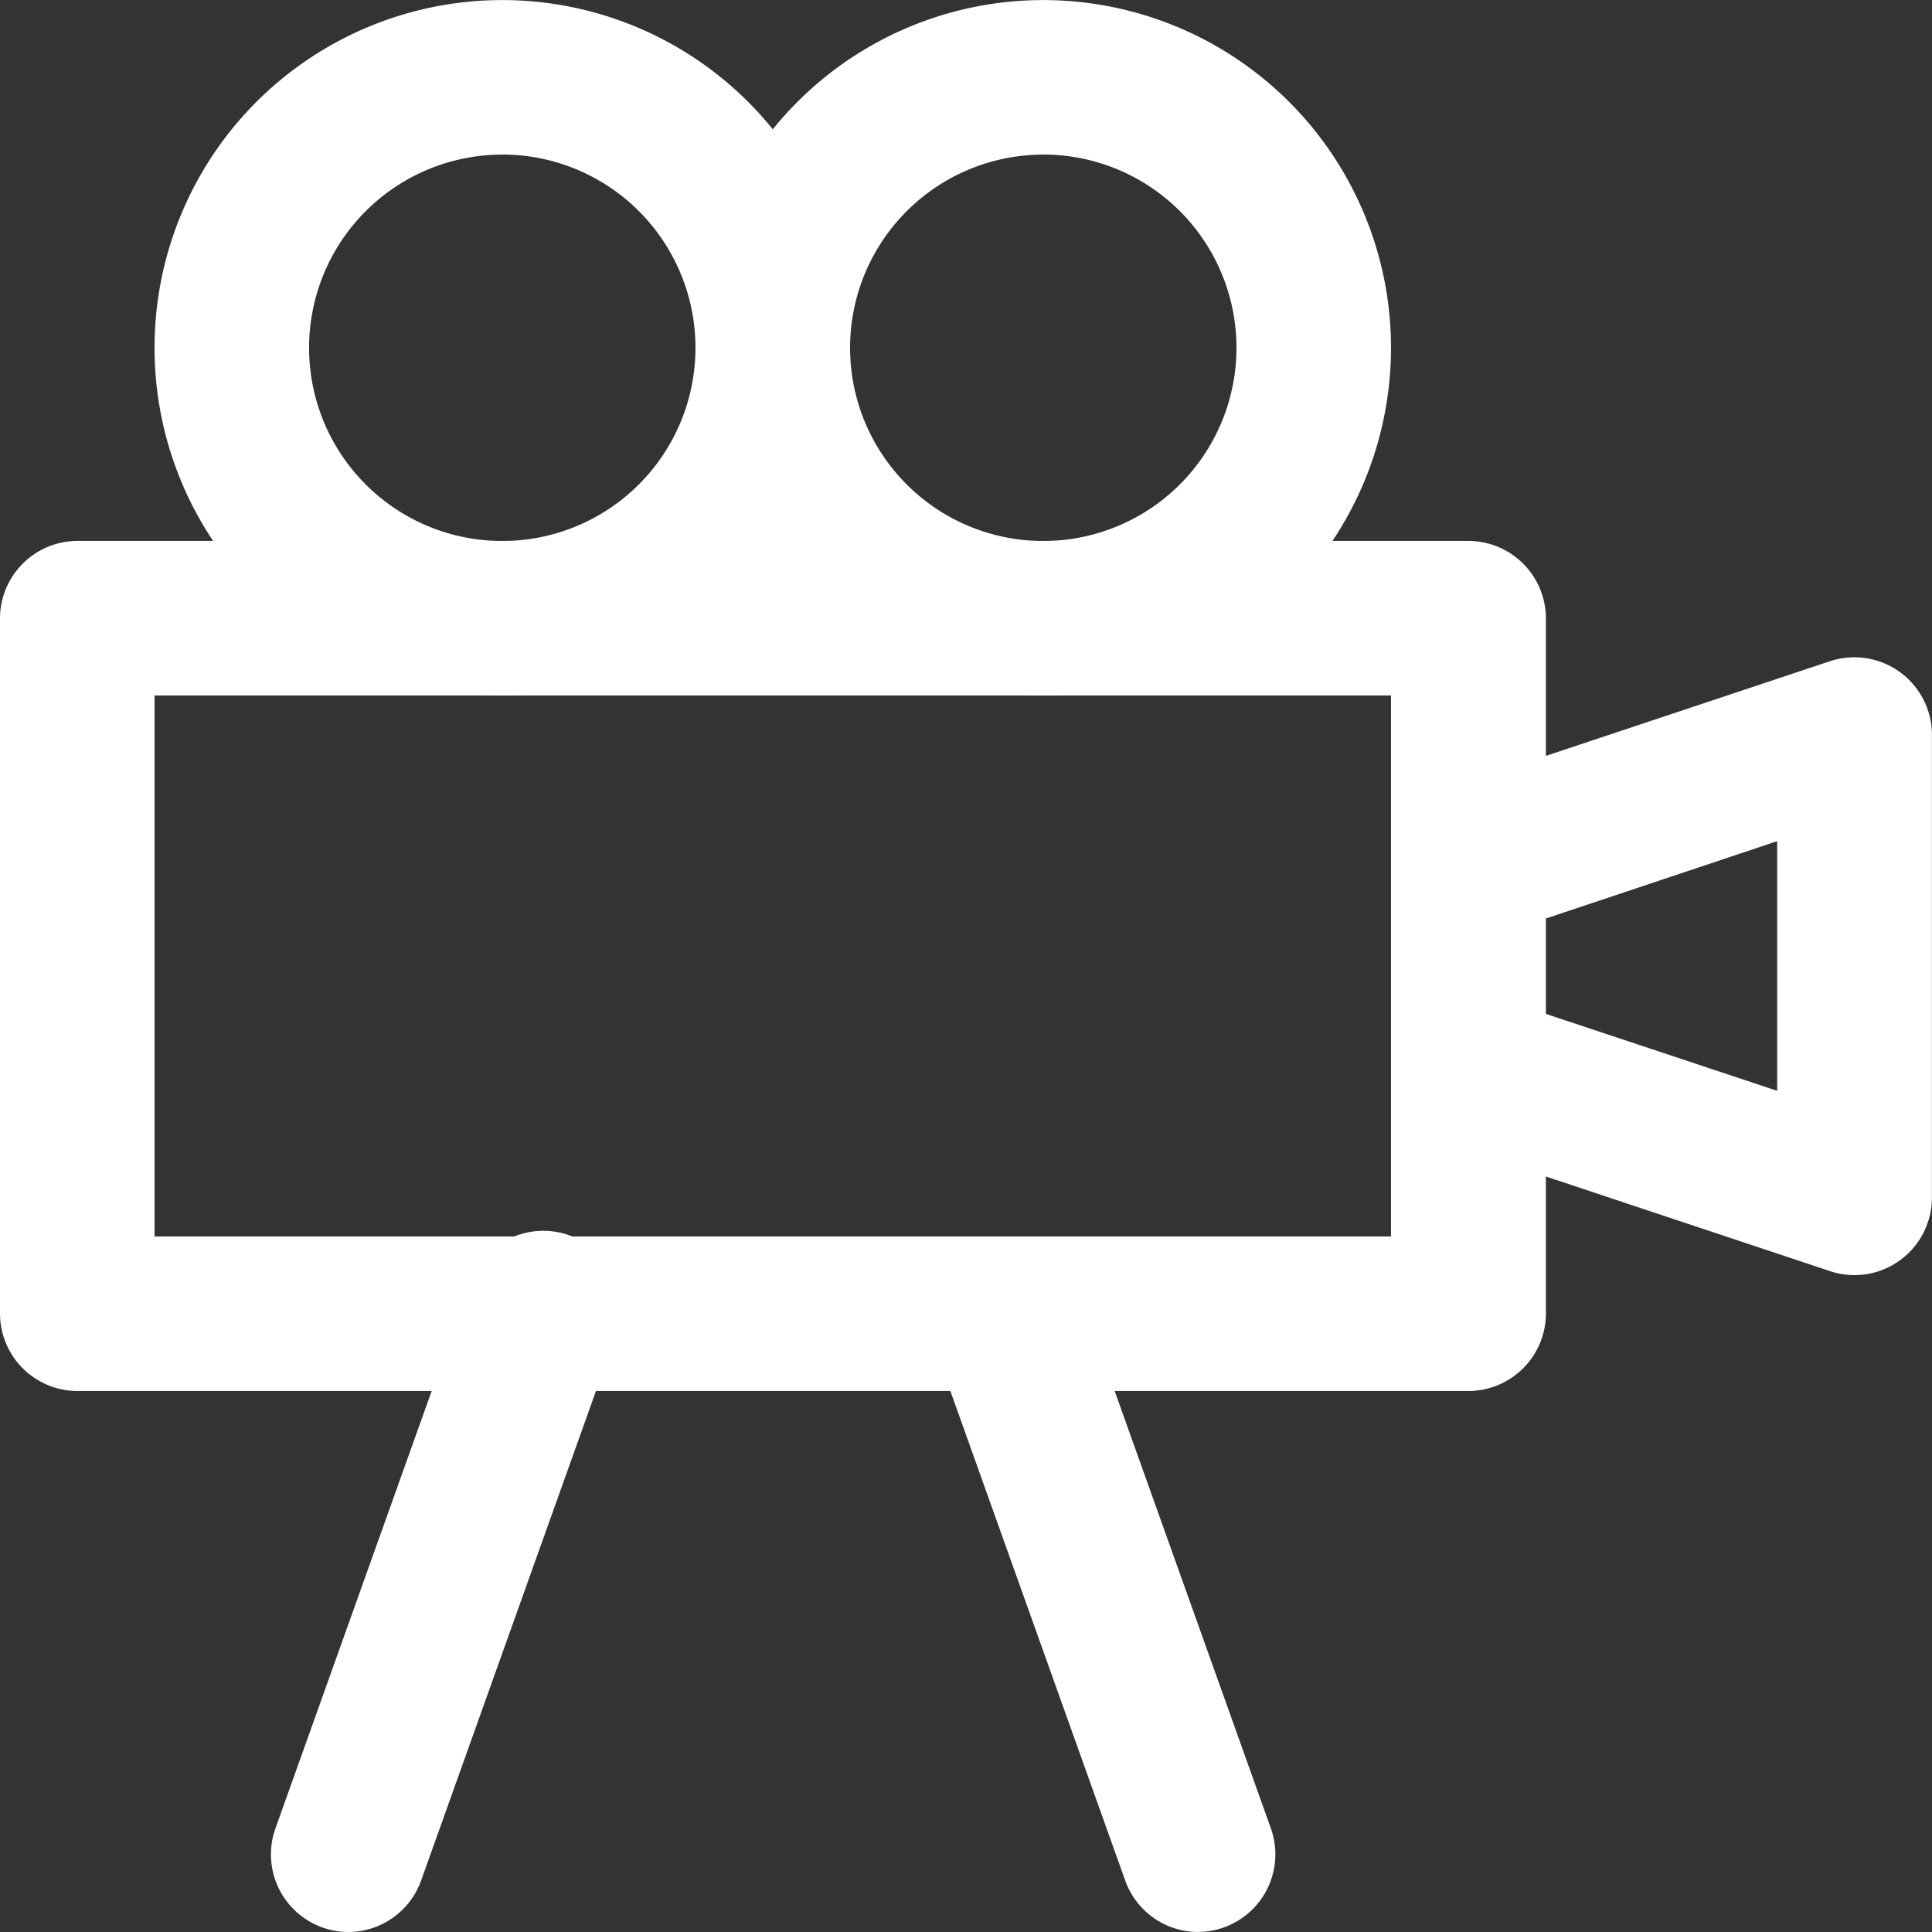
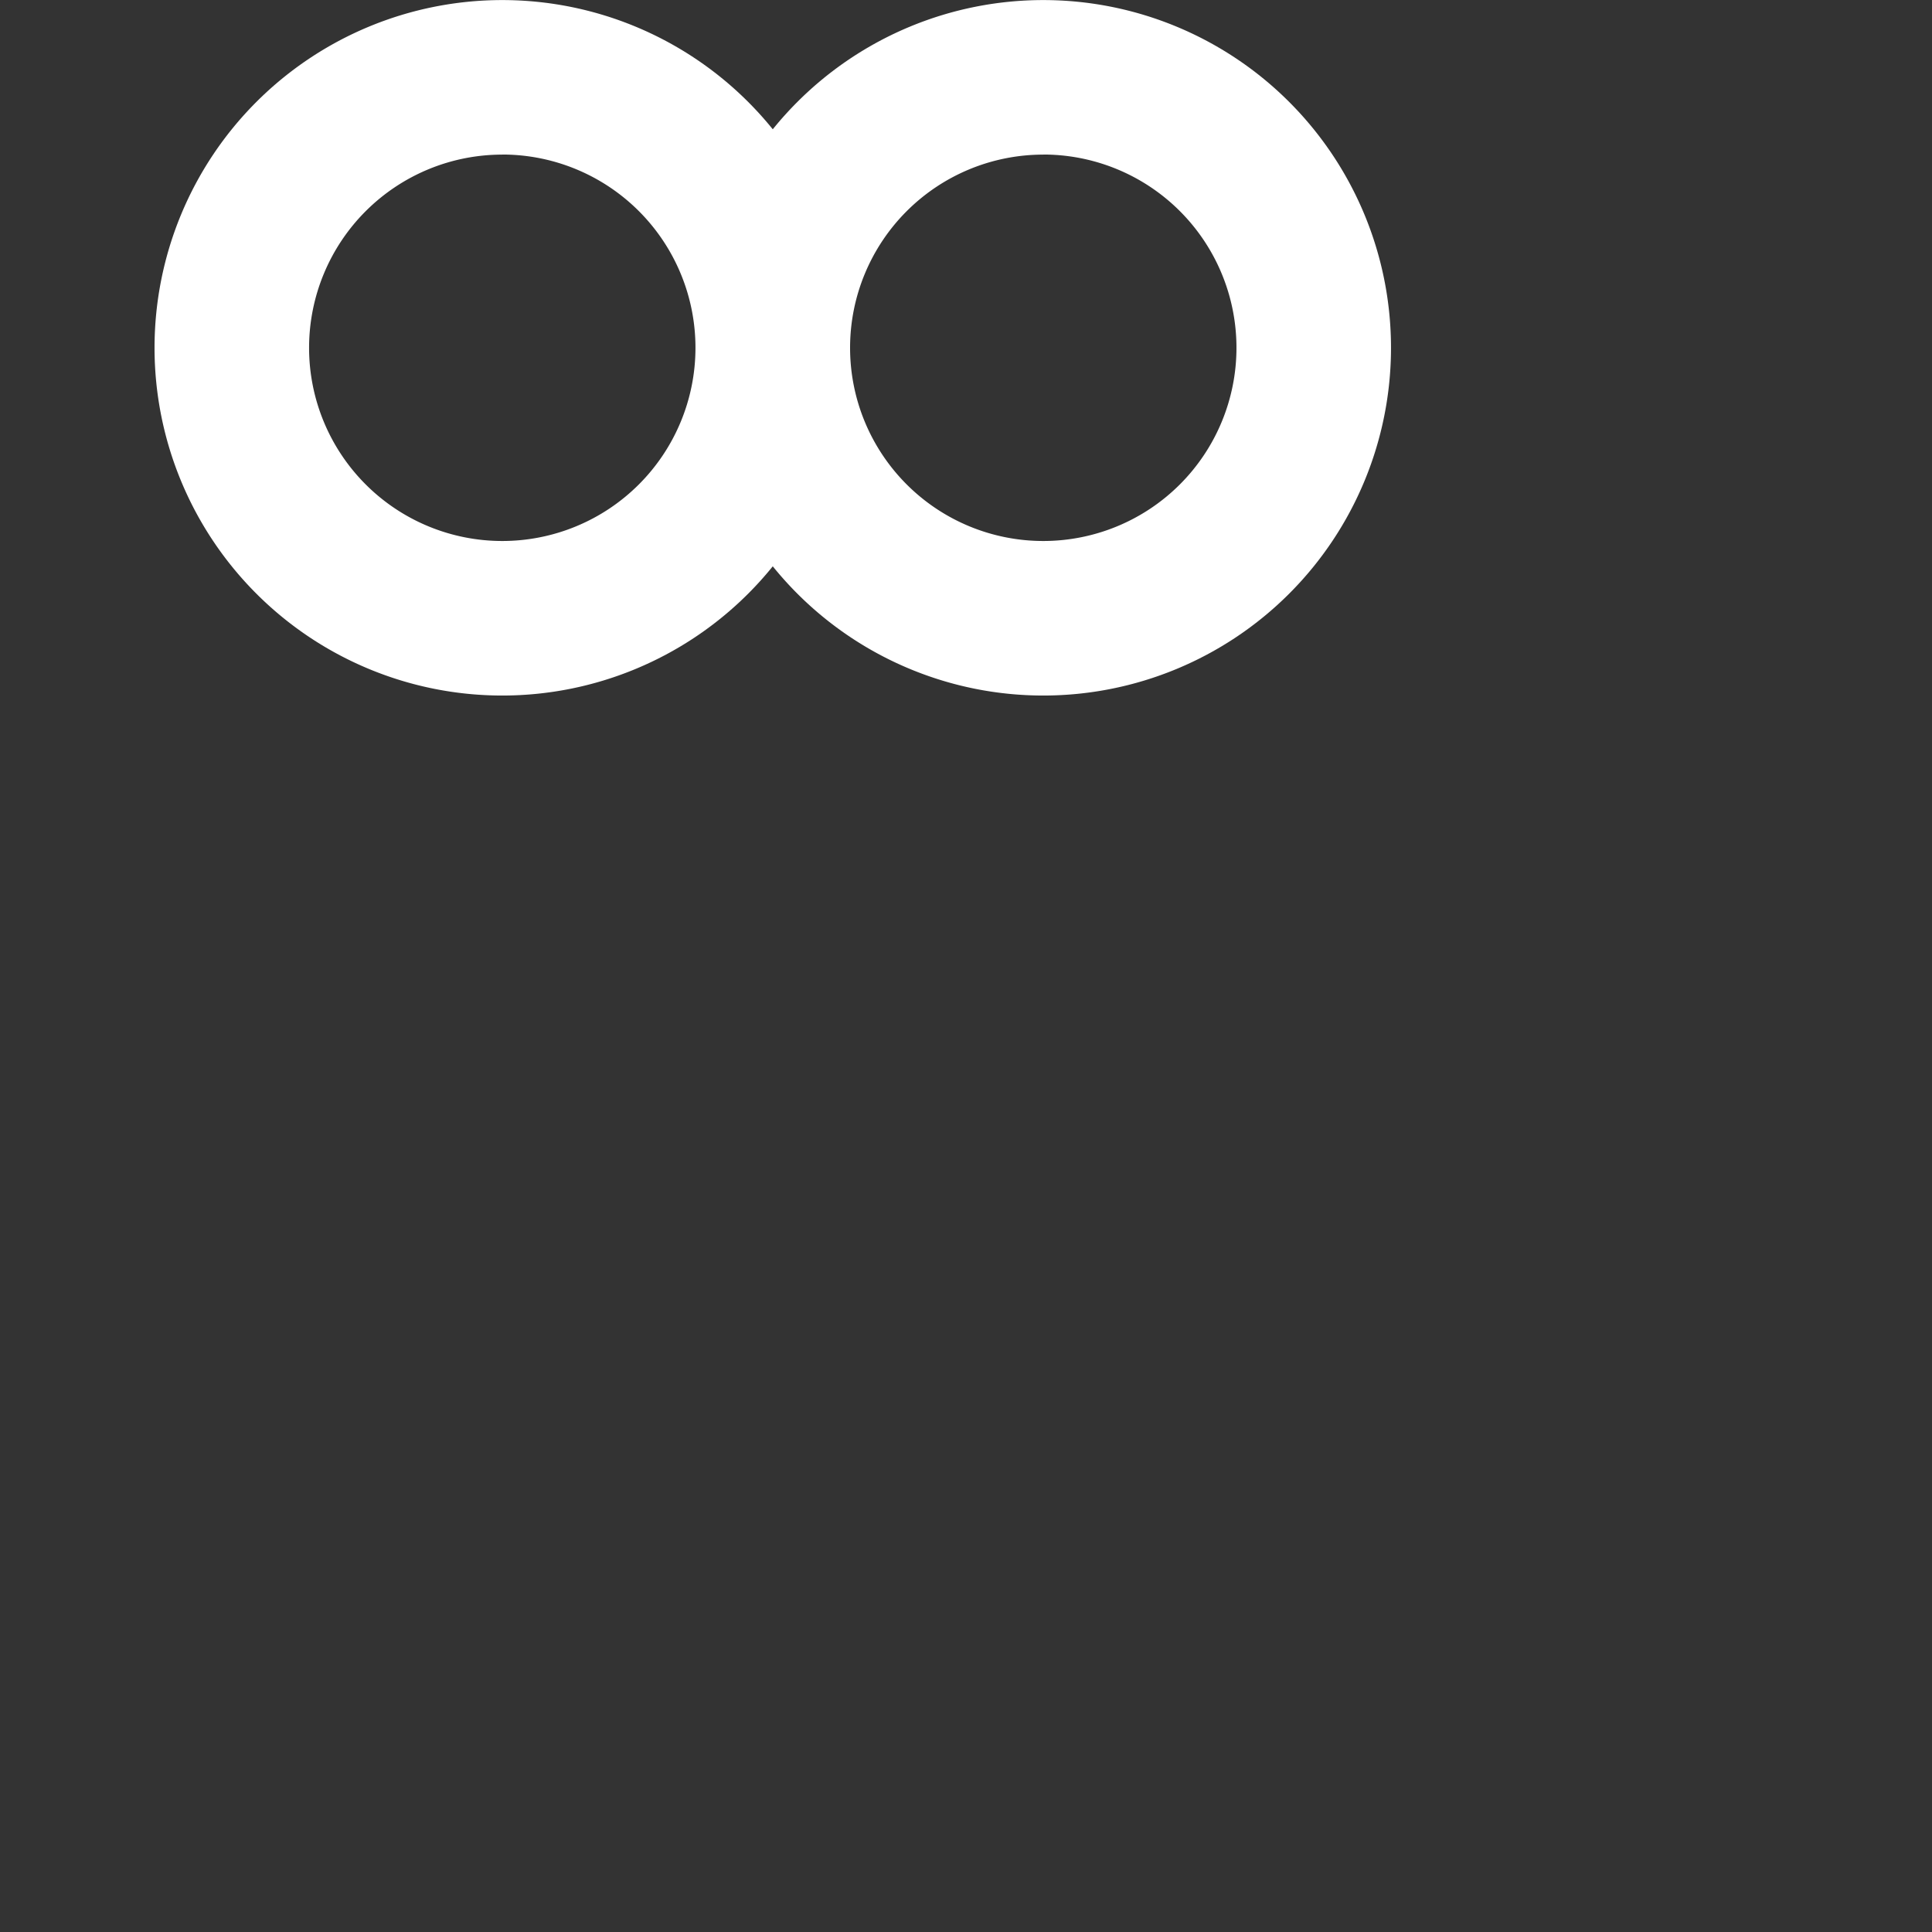
<svg xmlns="http://www.w3.org/2000/svg" id="mediawhite" width="27.391" height="27.391" viewBox="0 0 27.391 27.391">
  <rect x="0" y="0" width="27.391" height="27.391" fill="#333333" stroke="none" />
-   <path id="Path_2293" data-name="Path 2293" d="M49.979,32.769a1.1,1.1,0,0,1-.345-.055L44.7,31.071a1.1,1.1,0,1,1,.69-2.076l3.49,1.161V26.617l-3.49,1.167a1.1,1.1,0,1,1-.69-2.076l4.93-1.643A1.1,1.1,0,0,1,51.074,25.1v6.574A1.1,1.1,0,0,1,49.979,32.769Z" transform="translate(-23.684 -14.691)" fill="#fff" />
-   <path id="Path_2294" data-name="Path 2294" d="M27.817,33.052H8.1a1.1,1.1,0,0,1-1.1-1.1V22.1A1.1,1.1,0,0,1,8.1,21H27.817a1.1,1.1,0,0,1,1.1,1.1v9.861A1.1,1.1,0,0,1,27.817,33.052ZM9.191,30.861h17.53V23.191H9.191Z" transform="translate(-7 -13.331)" fill="#fff" />
  <path id="Path_2295" data-name="Path 2295" d="M29.93,16.861a4.93,4.93,0,1,1,4.93-4.93,4.93,4.93,0,0,1-4.93,4.93Zm0-7.669a2.739,2.739,0,1,0,2.739,2.739A2.739,2.739,0,0,0,29.93,9.191Z" transform="translate(-15.139 -7)" fill="#fff" />
  <path id="Path_2296" data-name="Path 2296" d="M15.93,16.861a4.93,4.93,0,1,1,4.93-4.93,4.93,4.93,0,0,1-4.93,4.93Zm0-7.669a2.739,2.739,0,1,0,2.739,2.739A2.739,2.739,0,0,0,15.93,9.191Z" transform="translate(-8.809 -7)" fill="#fff" />
-   <path id="Path_2297" data-name="Path 2297" d="M15.1,48.862a1.1,1.1,0,0,1-1.03-1.463l2.739-7.669a1.1,1.1,0,1,1,2.065.74l-2.739,7.669A1.1,1.1,0,0,1,15.1,48.862Z" transform="translate(-10.167 -21.471)" fill="#fff" />
-   <path id="Path_2298" data-name="Path 2298" d="M34.836,48.857a1.1,1.1,0,0,1-1.03-.729l-2.739-7.669a1.1,1.1,0,0,1,2.065-.74l2.739,7.669a1.1,1.1,0,0,1-1.035,1.468Z" transform="translate(-17.853 -21.466)" fill="#fff" />
</svg>